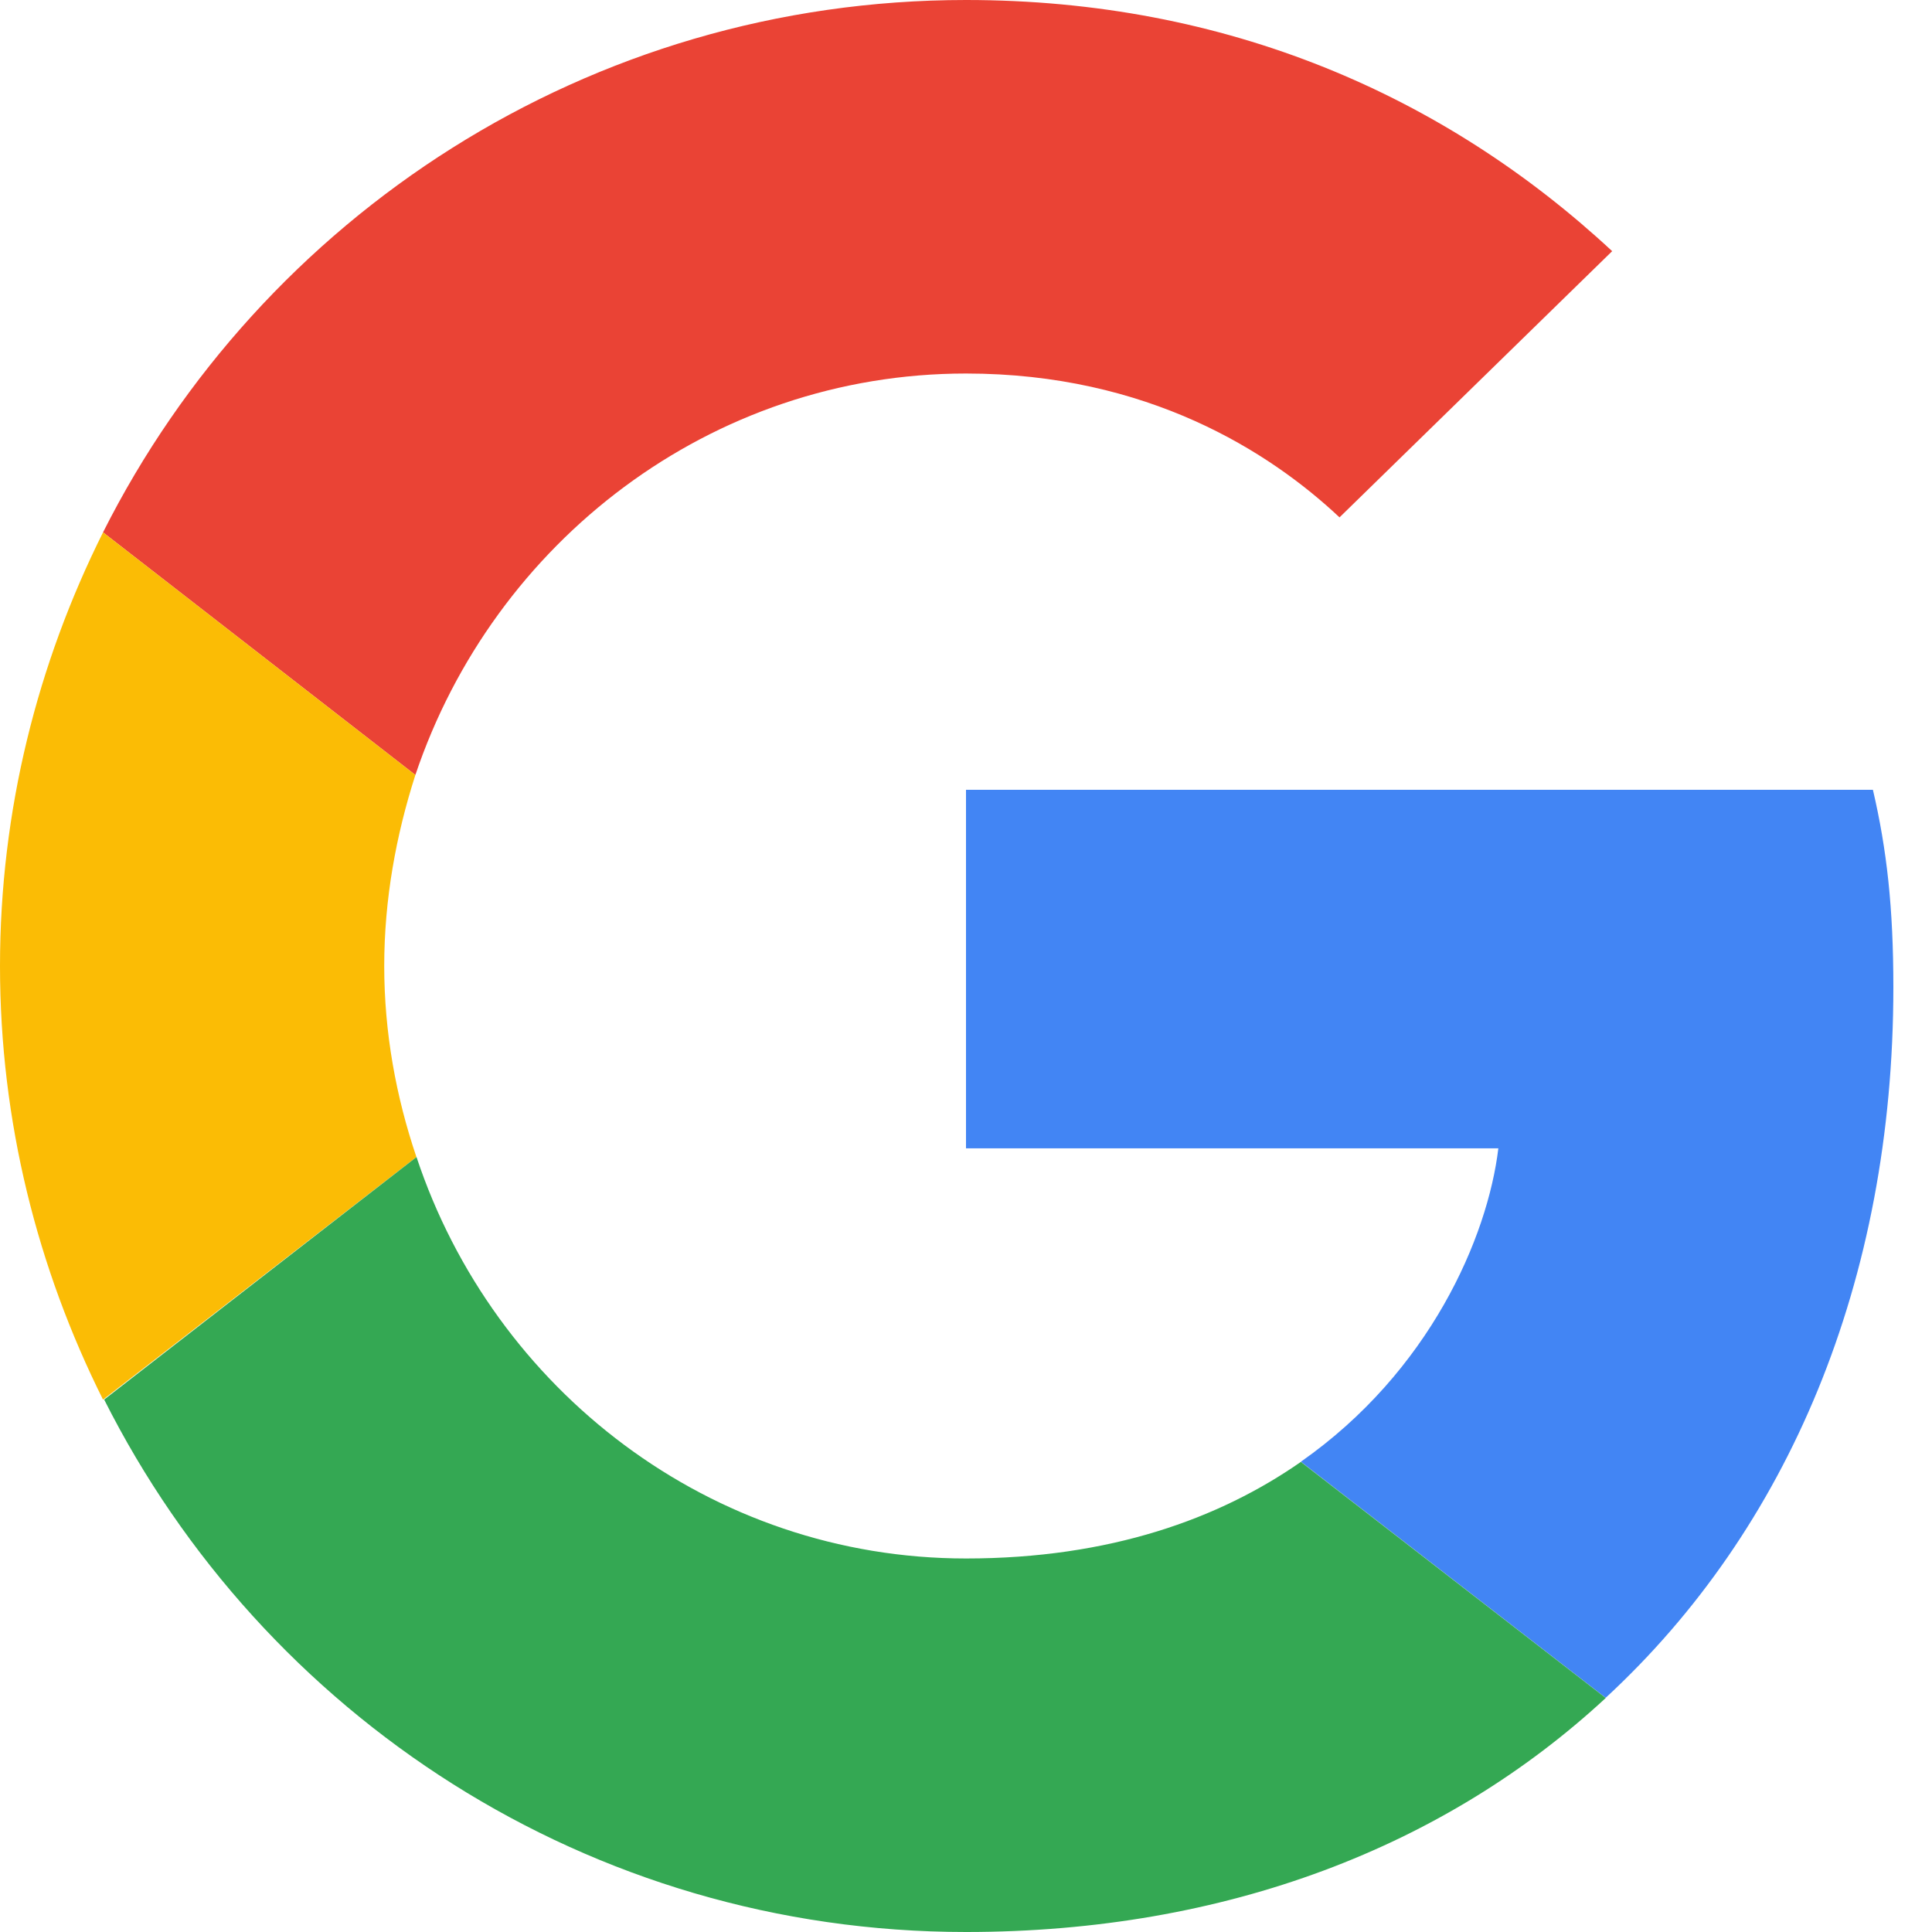
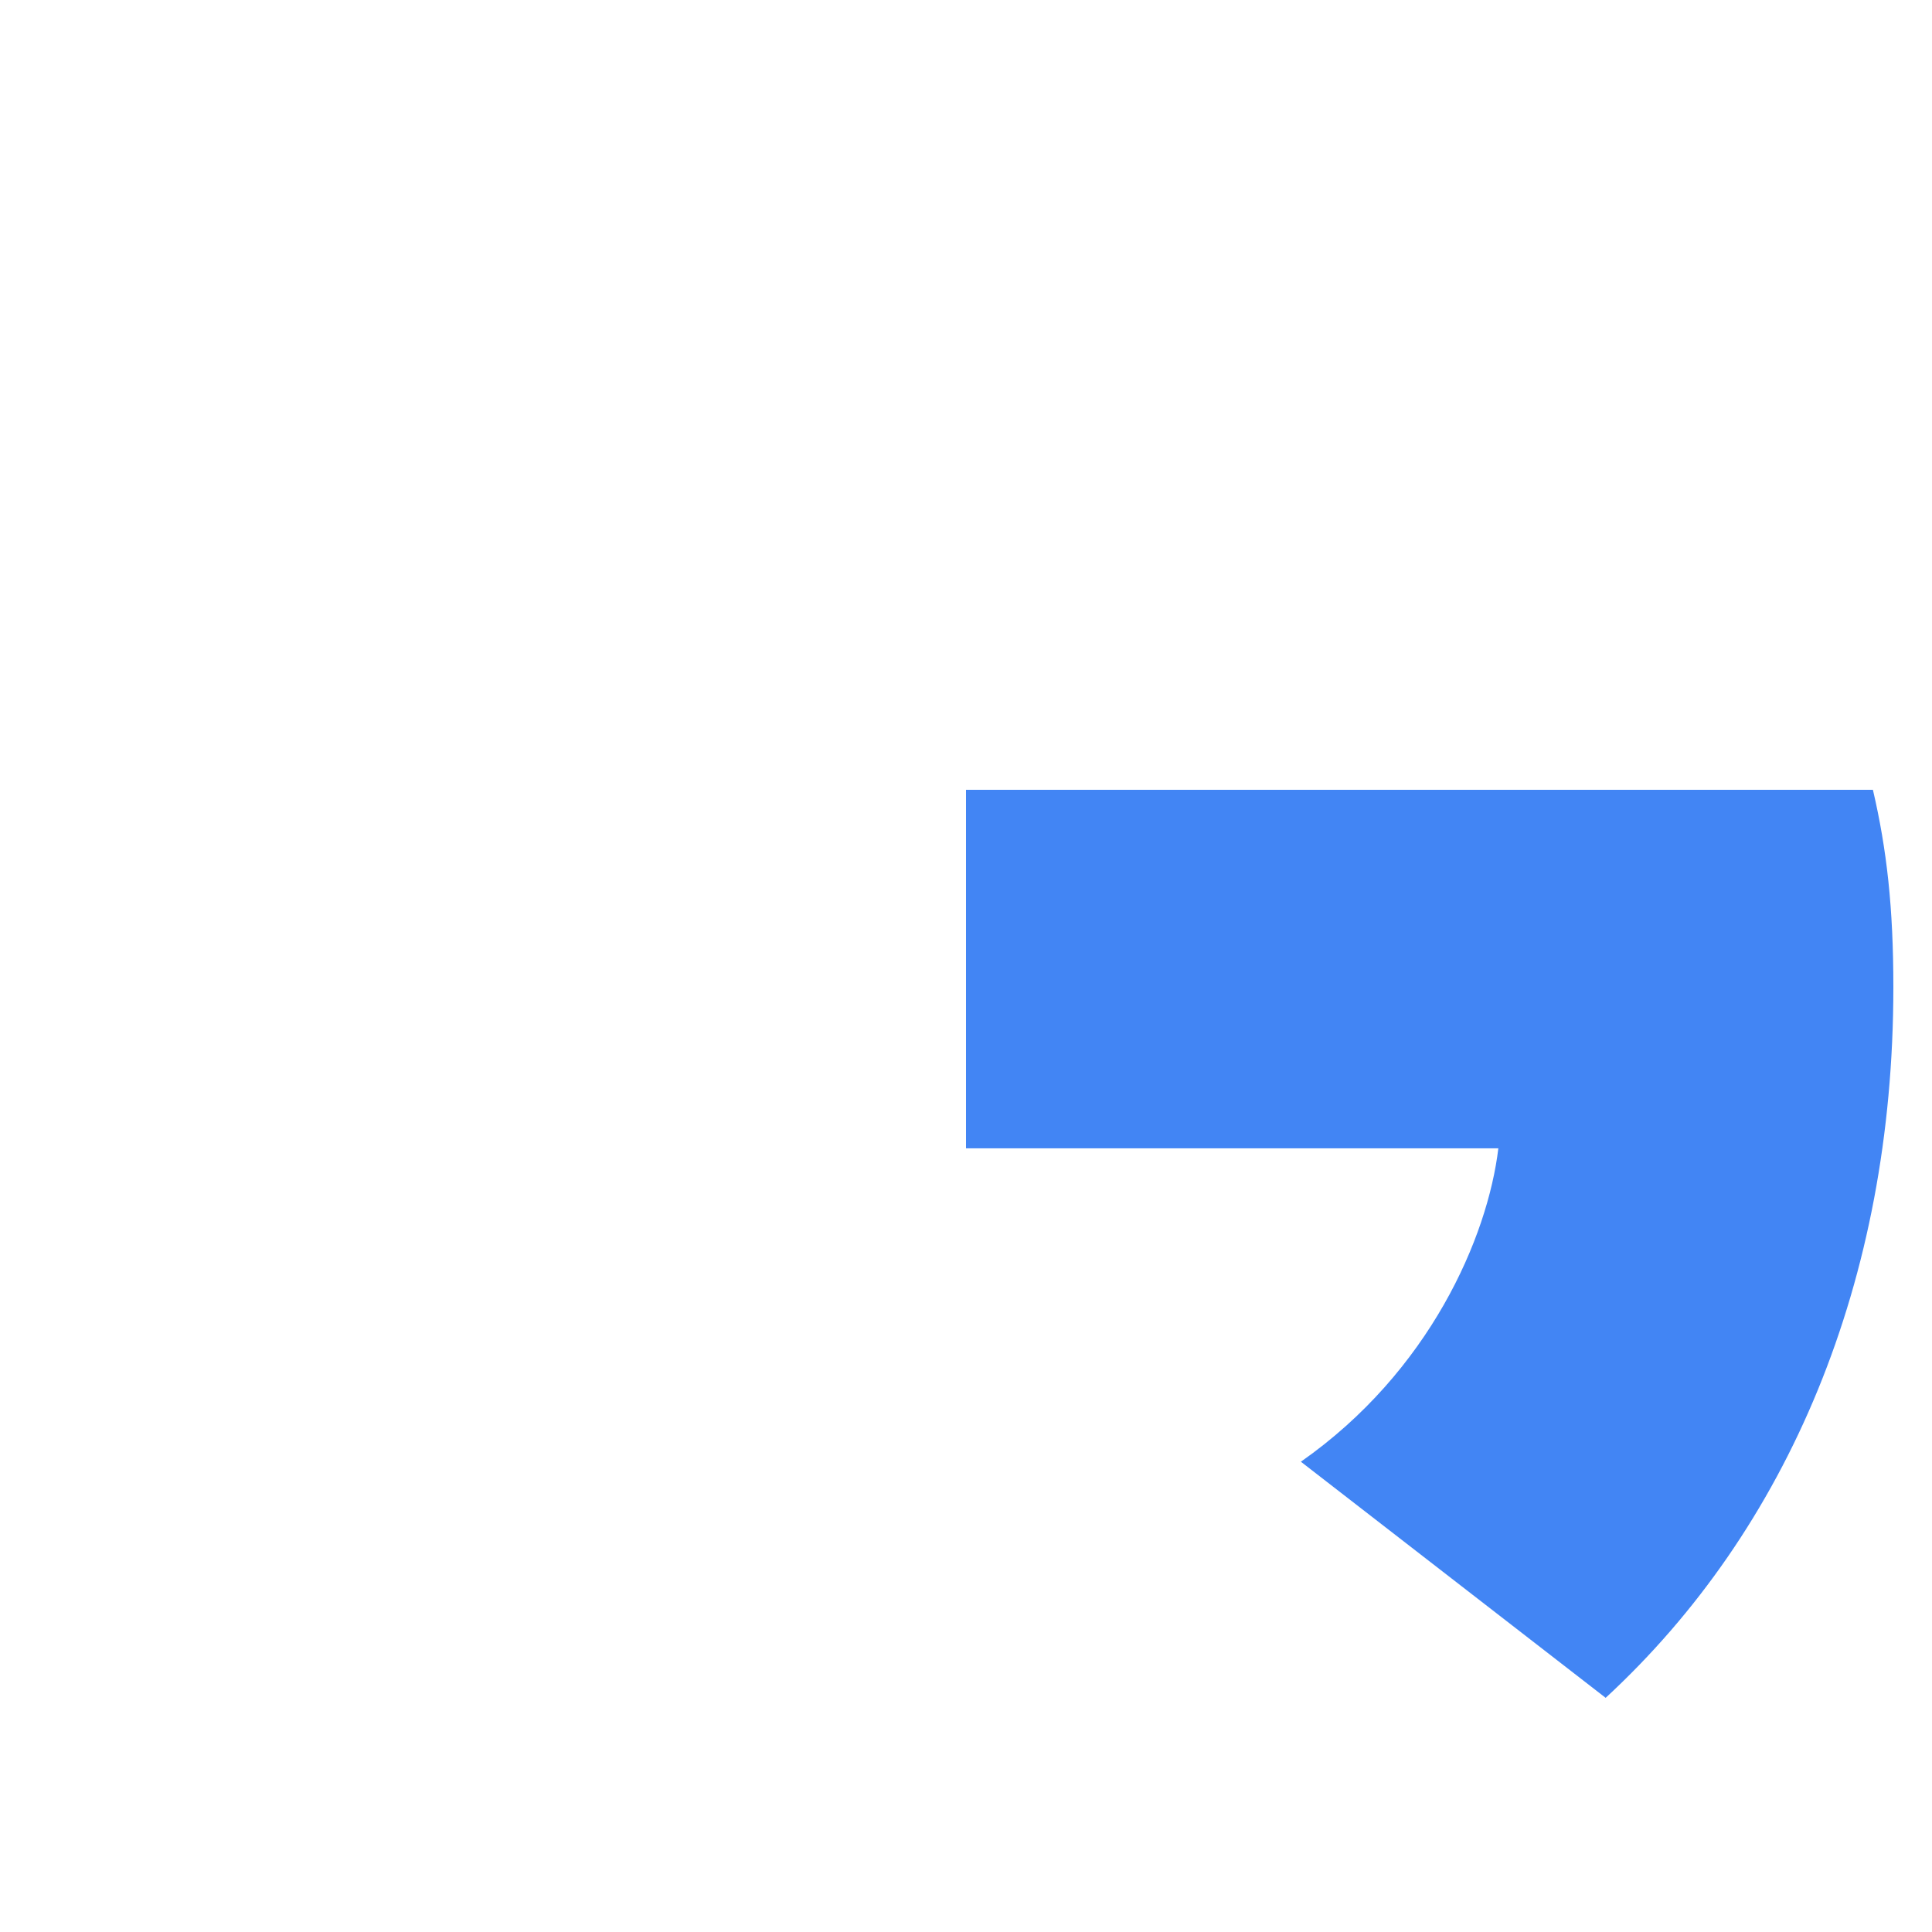
<svg xmlns="http://www.w3.org/2000/svg" width="24" height="24" viewBox="0 0 24 24" fill="none">
  <g id="super-g">
-     <path id="Shape" d="M12 4.64C14.254 4.64 15.774 5.613 16.64 6.427L20.027 3.12C17.947 1.187 15.24 0 12 0C7.307 0 3.253 2.693 1.28 6.613L5.16 9.627C6.133 6.733 8.827 4.64 12 4.64Z" fill="#EA4335" />
    <path id="Shape_2" d="M23.52 12.265C23.52 11.278 23.44 10.558 23.266 9.811H12V14.265H18.613C18.48 15.371 17.76 17.038 16.16 18.158L19.946 21.091C22.213 18.998 23.52 15.918 23.52 12.265Z" fill="#4285F4" />
-     <path id="Shape_3" d="M5.173 14.373C4.92 13.627 4.773 12.827 4.773 12C4.773 11.173 4.92 10.373 5.16 9.627L1.28 6.613C0.467 8.24 0 10.067 0 12C0 13.933 0.467 15.76 1.28 17.387L5.173 14.373Z" fill="#FBBC05" />
-     <path id="Shape_4" d="M12 24C15.24 24 17.96 22.933 19.947 21.093L16.16 18.16C15.147 18.866 13.787 19.36 12 19.36C8.827 19.36 6.134 17.266 5.174 14.373L1.294 17.386C3.267 21.306 7.307 24 12 24Z" fill="#34A853" />
  </g>
</svg>